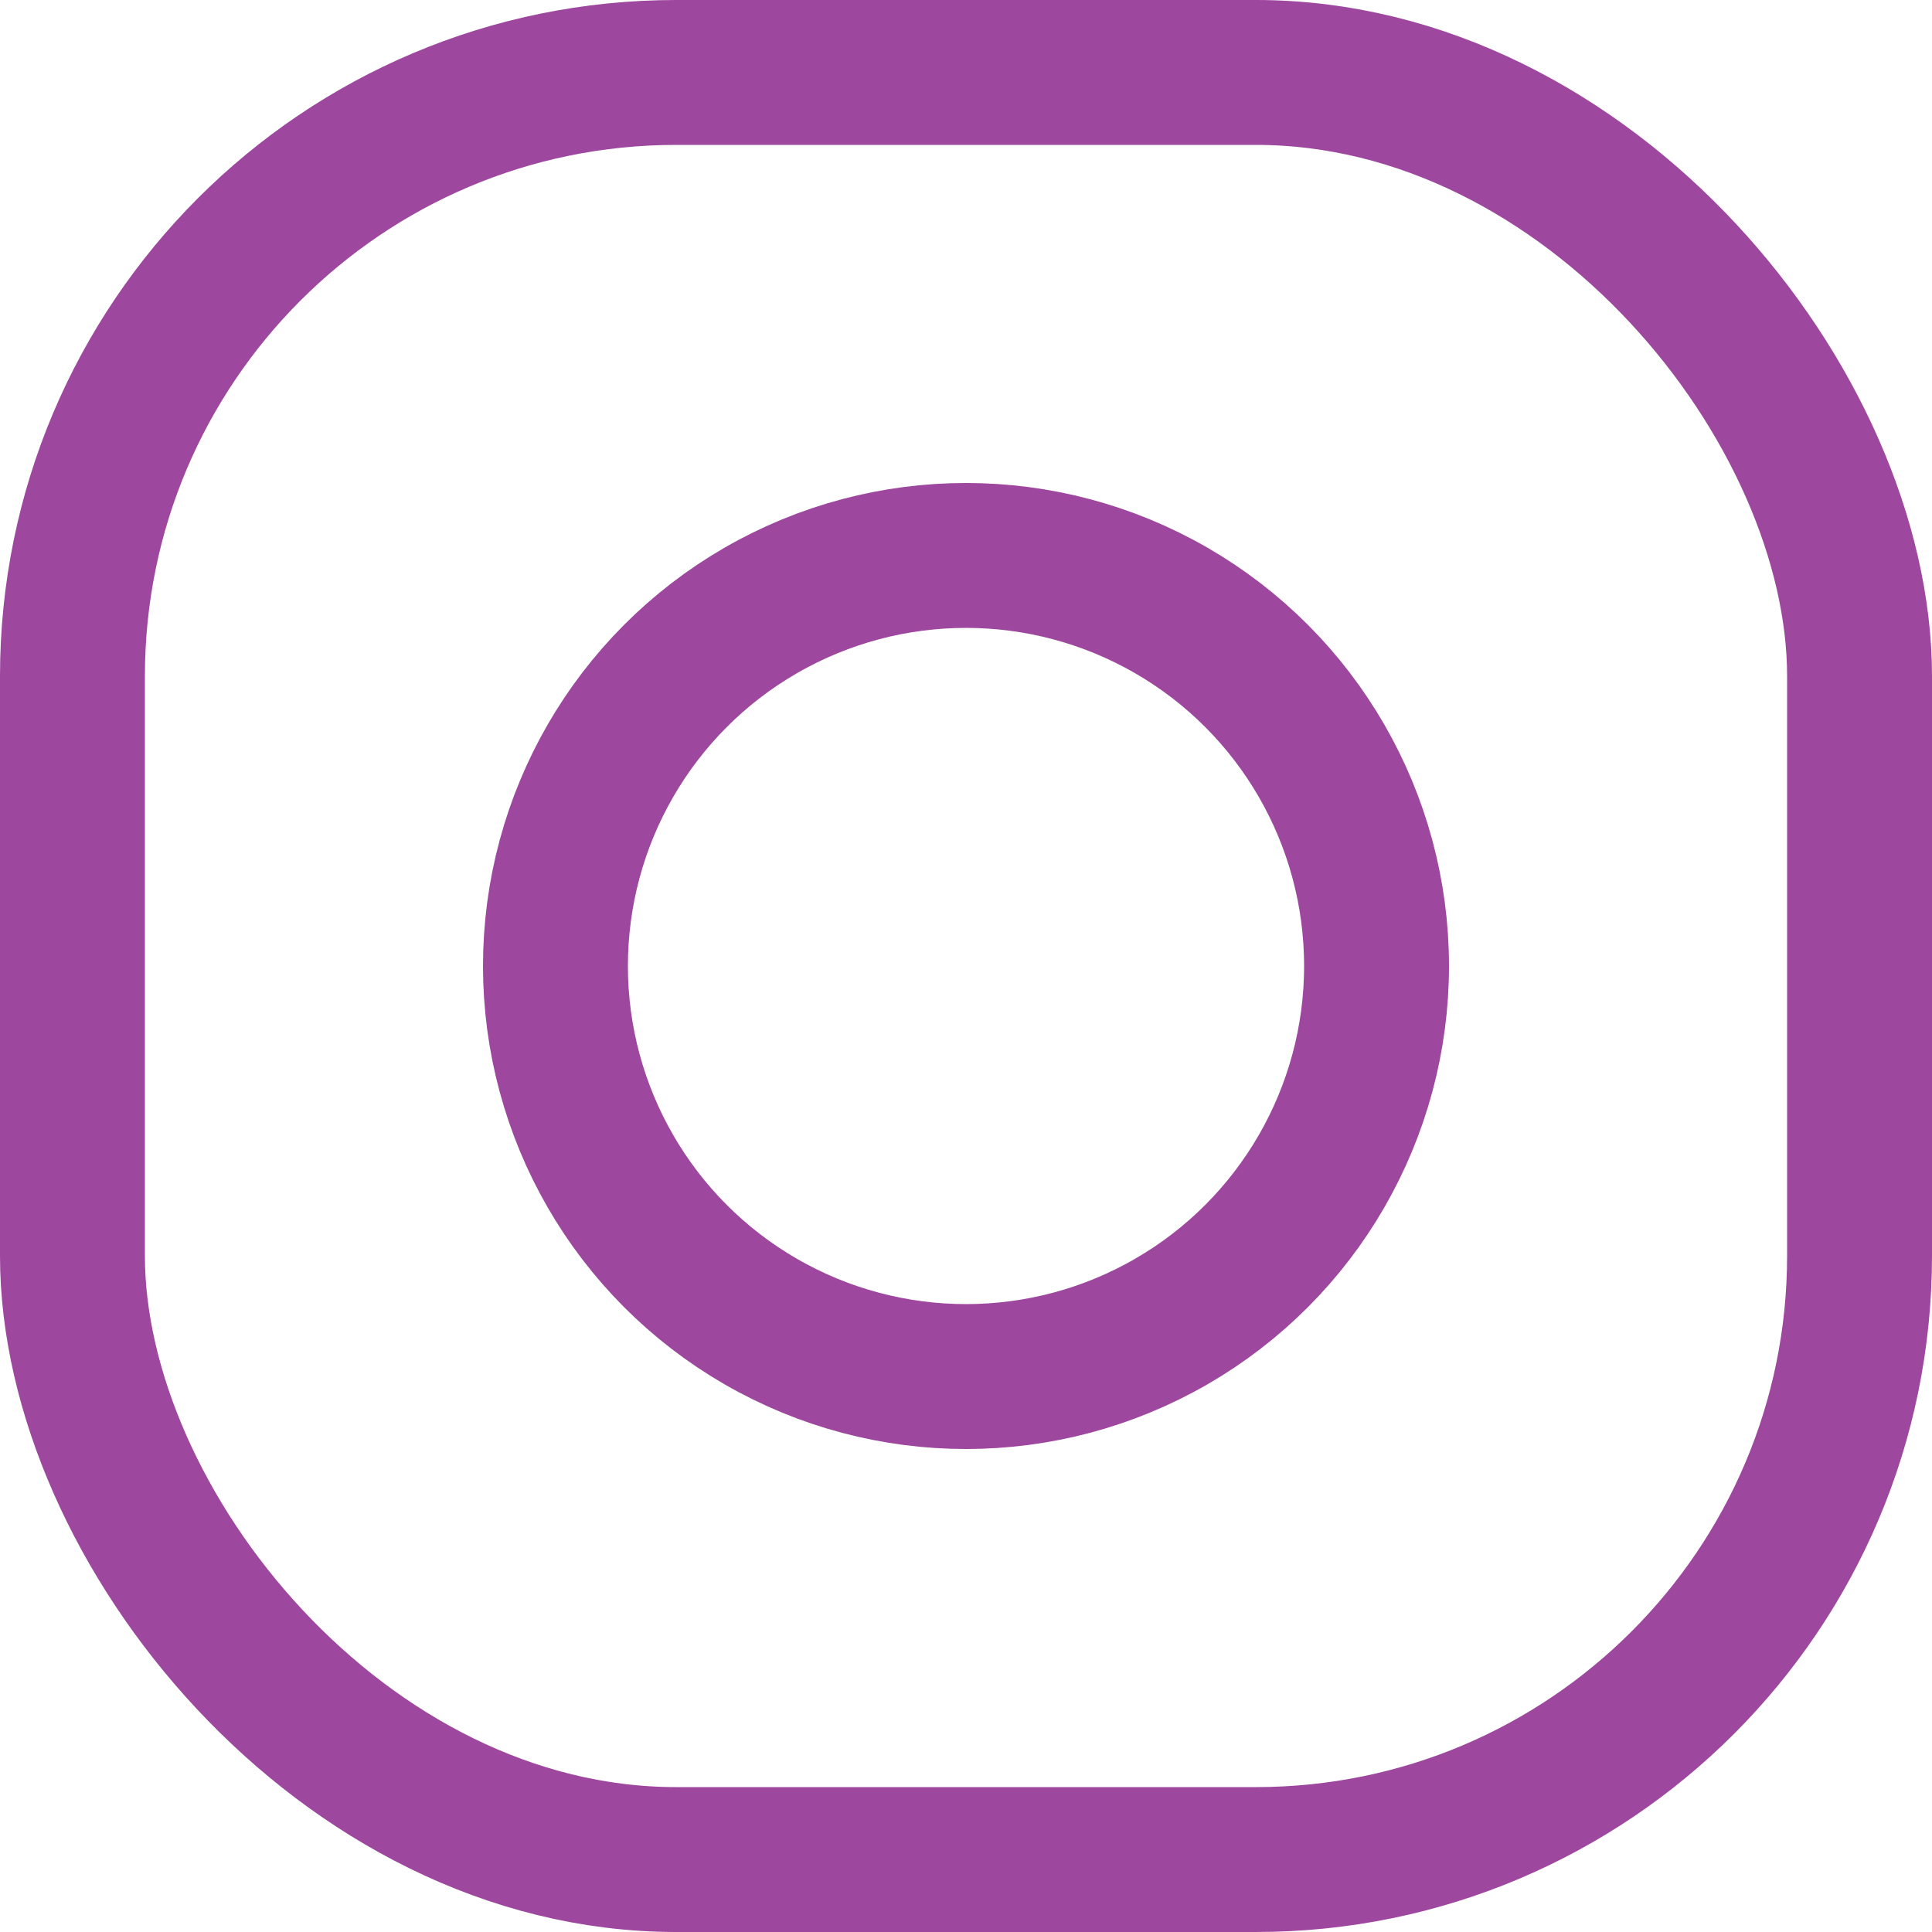
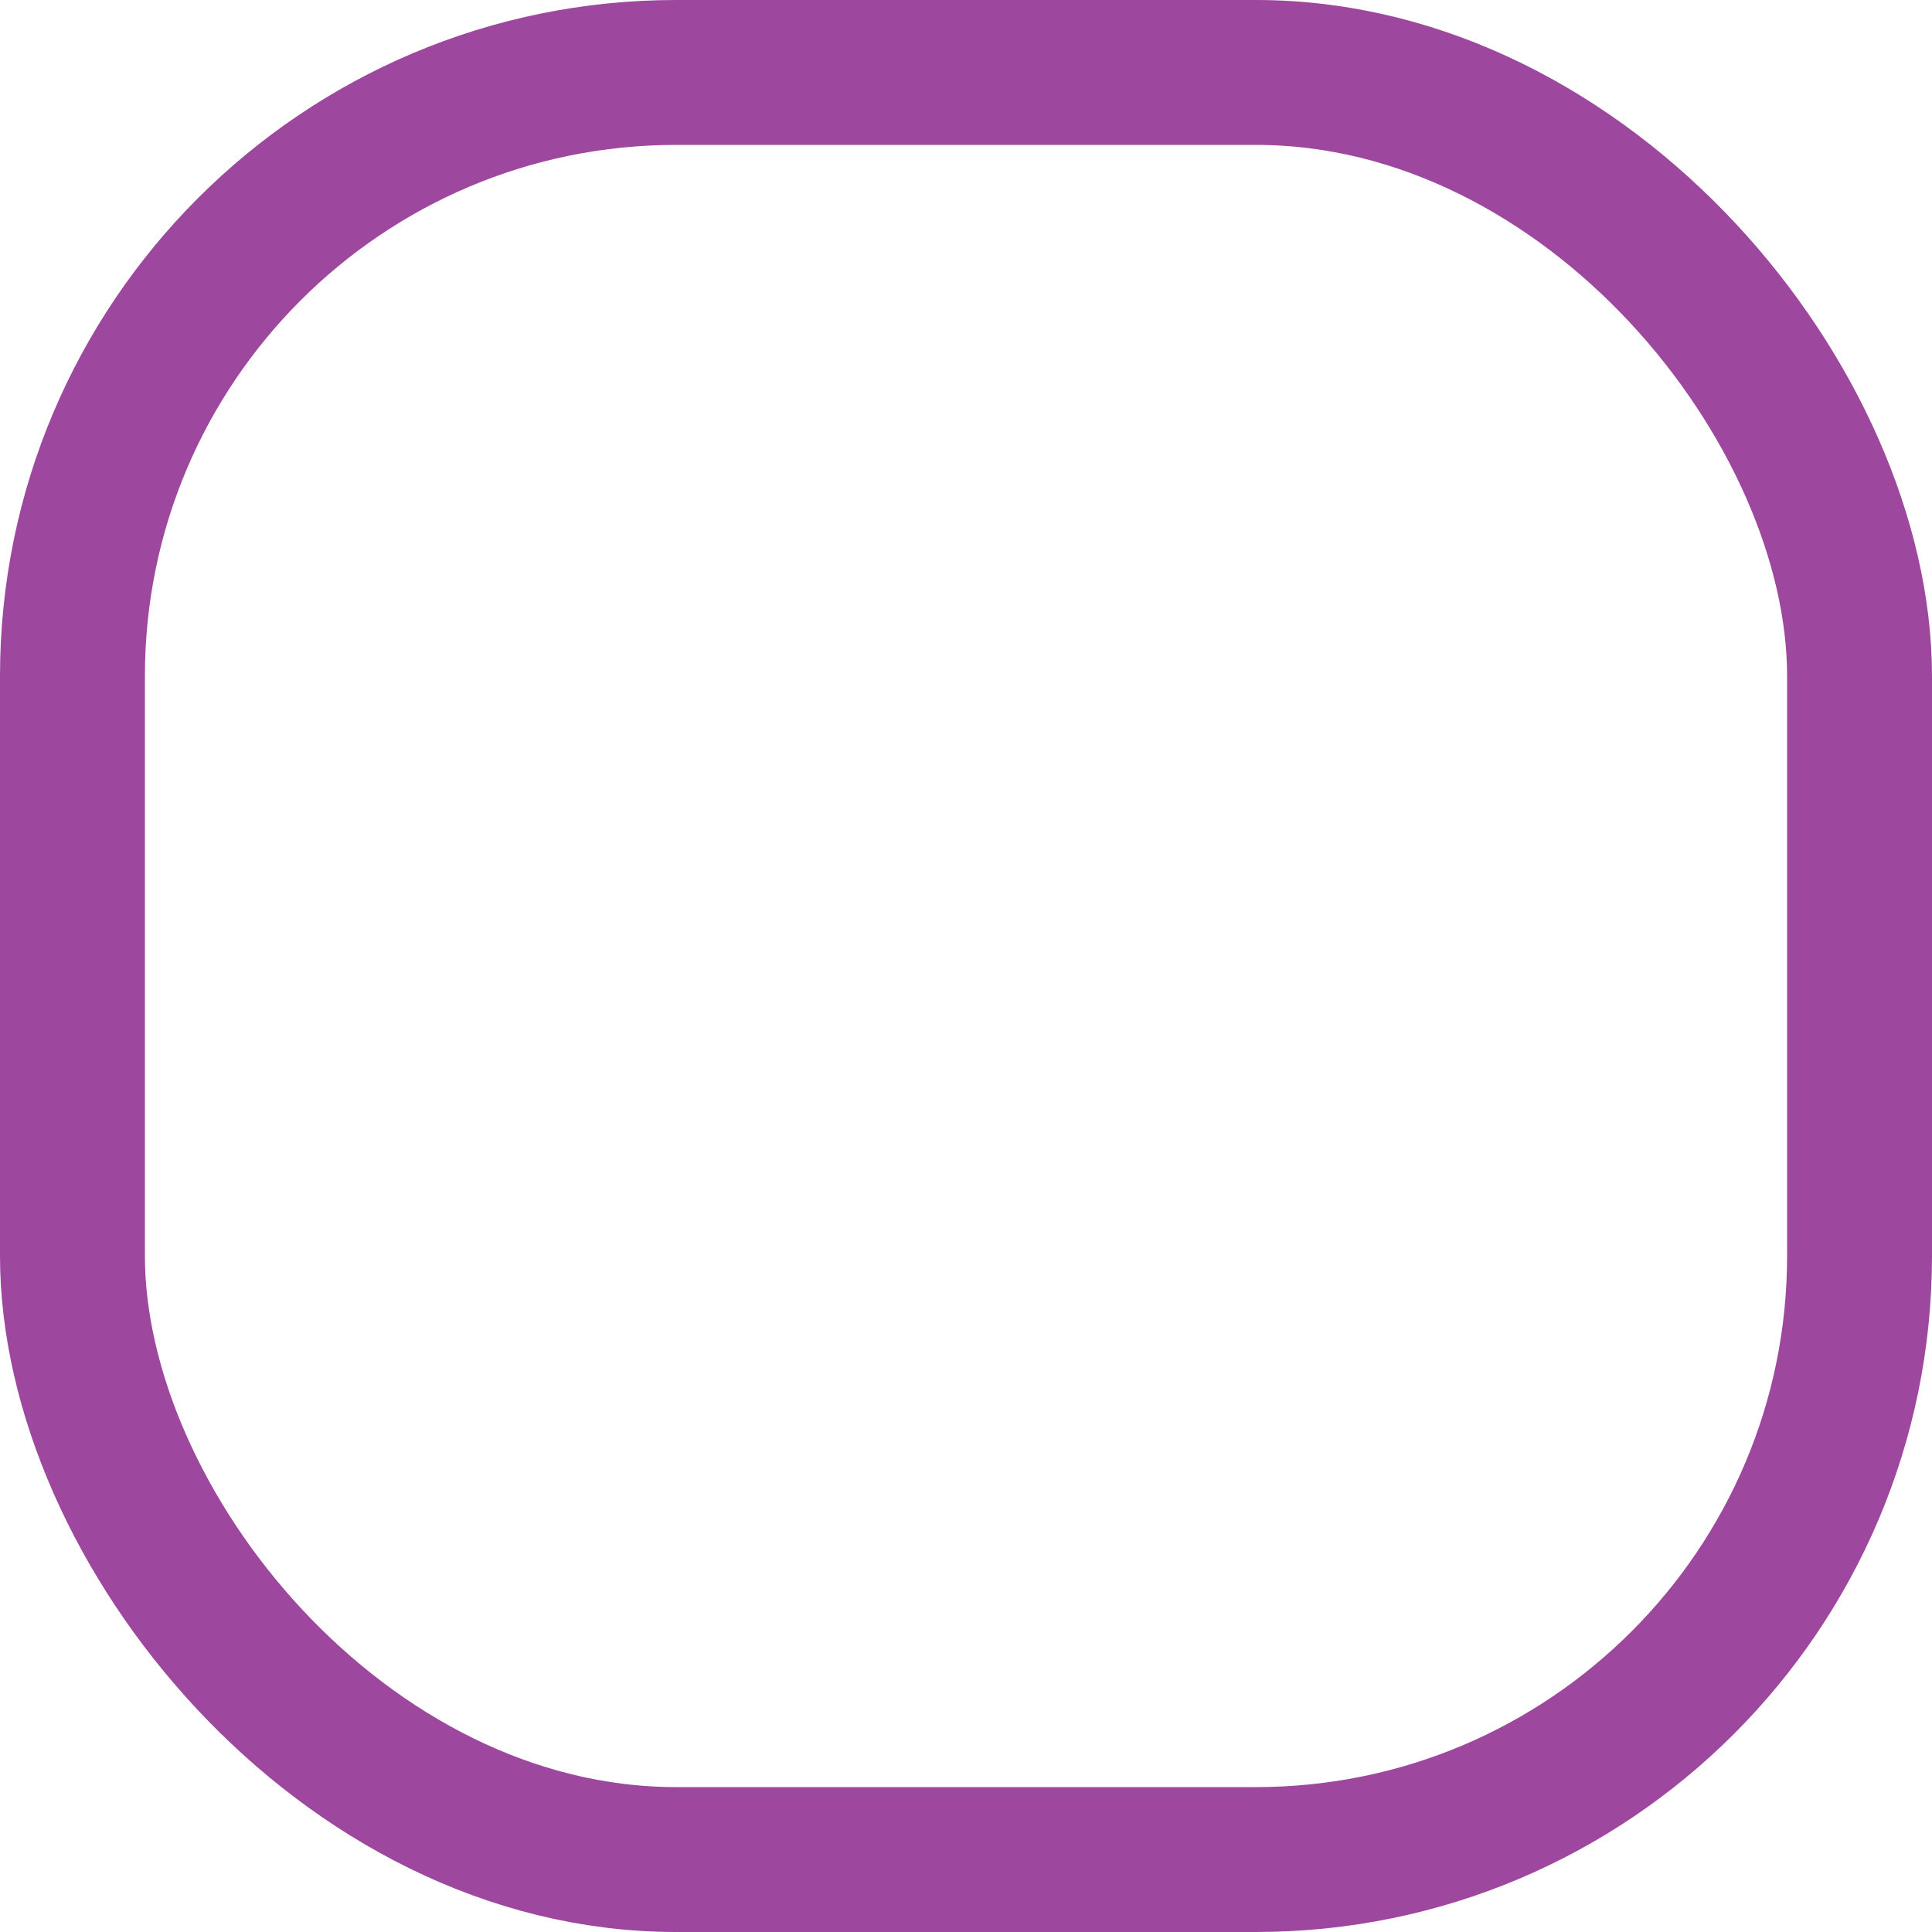
<svg xmlns="http://www.w3.org/2000/svg" width="20" height="20" viewBox="0 0 20 20" fill="none">
  <rect x="0.75" y="0.75" width="18.5" height="18.5" rx="6.25" stroke="#9D479E" stroke-width="1.5" />
-   <circle cx="10" cy="10" r="4.25" stroke="#9D479E" stroke-width="1.5" />
</svg>